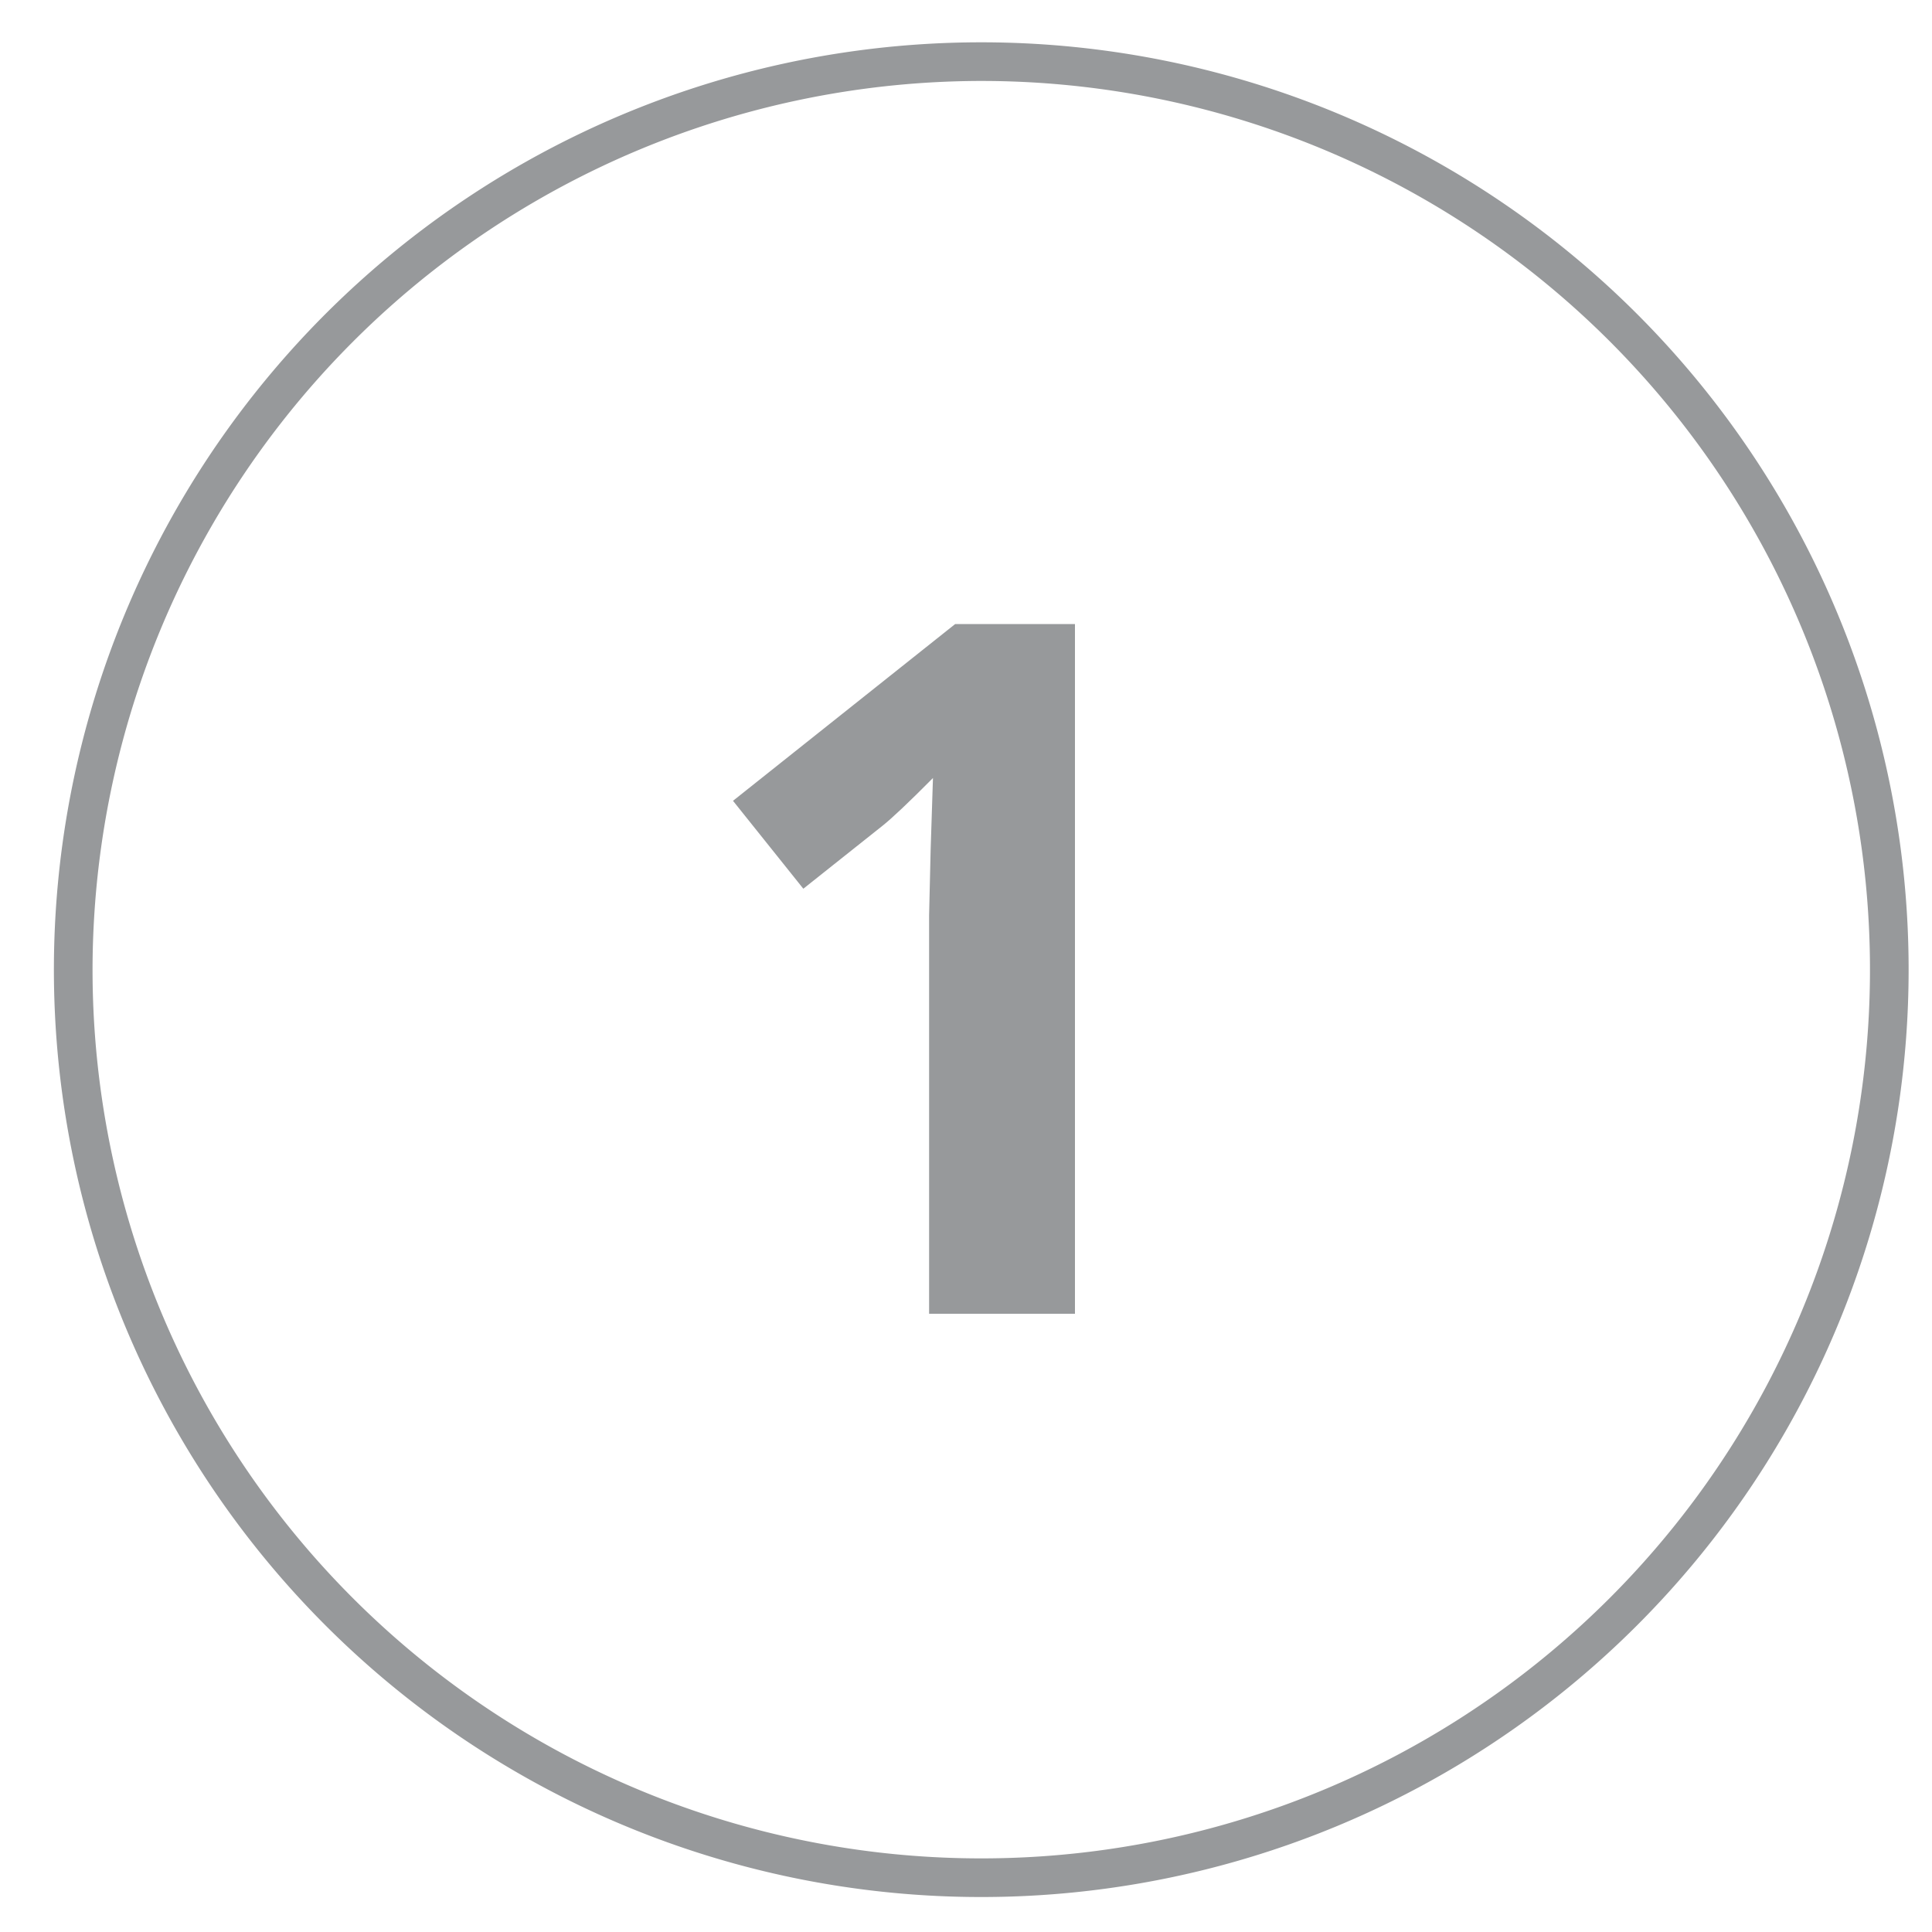
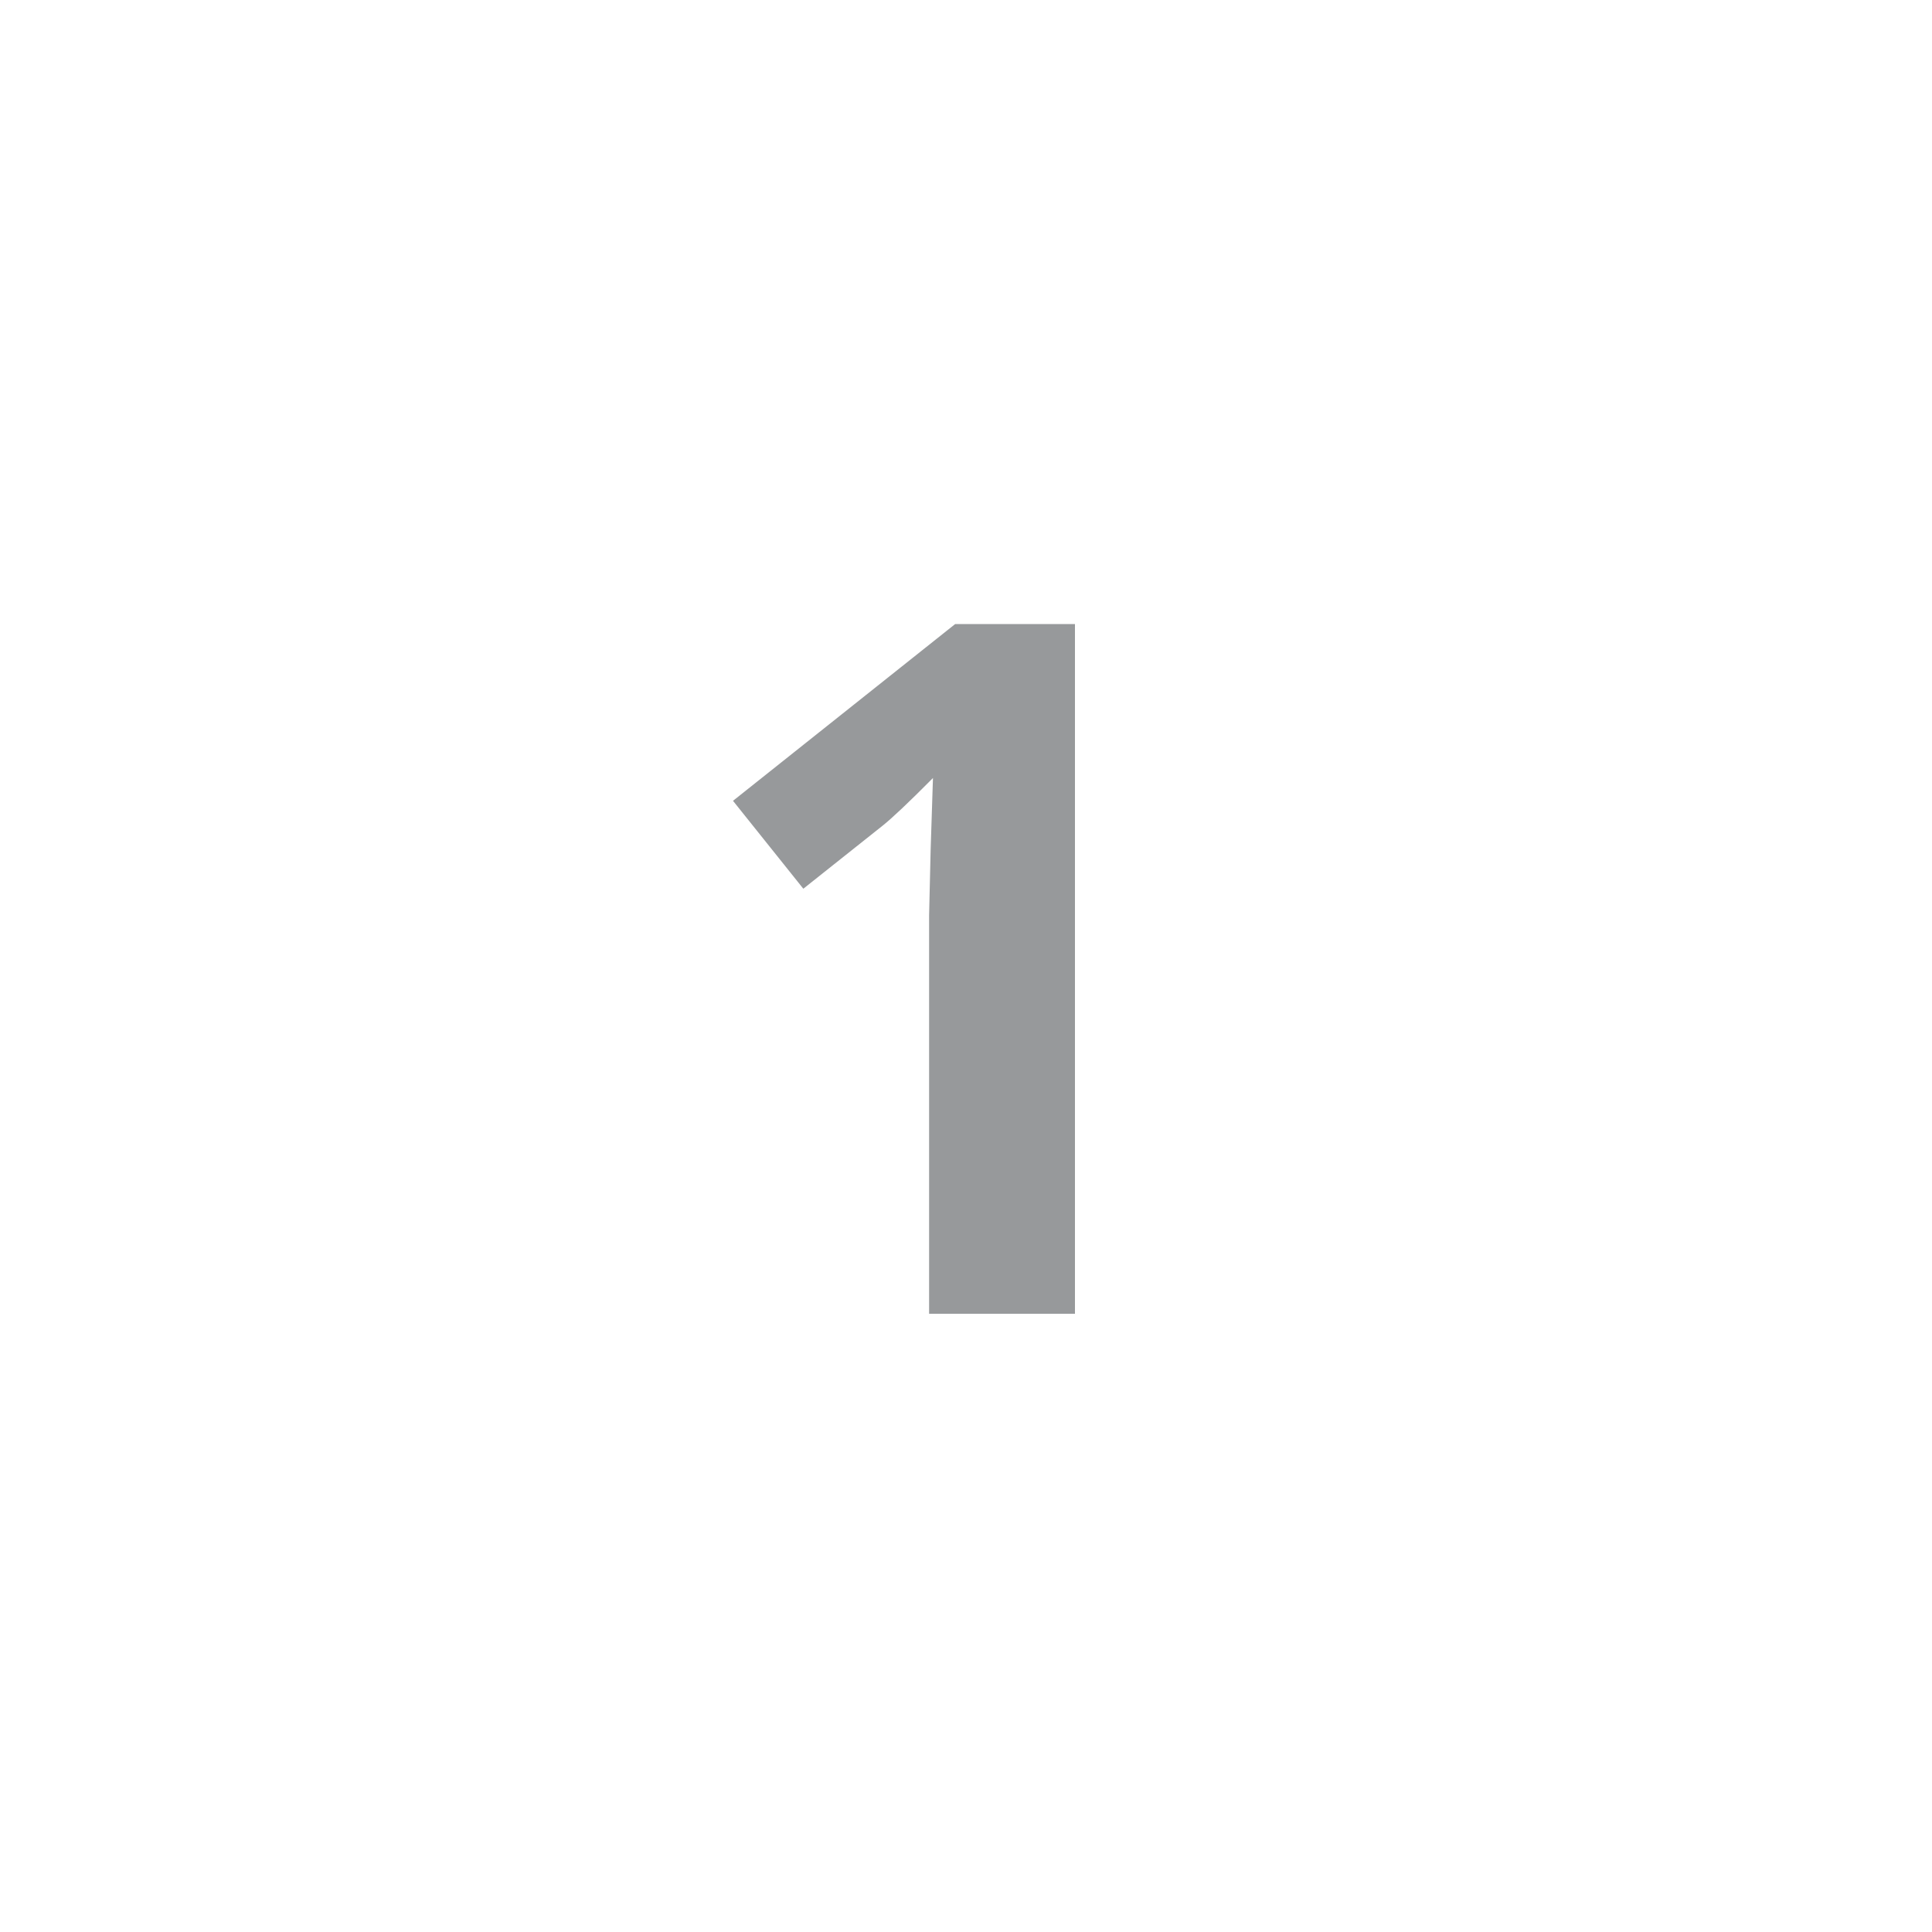
<svg xmlns="http://www.w3.org/2000/svg" id="Layer_1" data-name="Layer 1" viewBox="0 0 100 100">
  <defs>
    <style>.cls-1{fill:#97999b;}</style>
  </defs>
-   <path class="cls-1" d="M50.79,4.19a46,46,0,1,1-46,46,46.05,46.05,0,0,1,46-46m0-2a48,48,0,1,0,48,48,48,48,0,0,0-48-48Z" />
-   <path class="cls-1" d="M55.64,68H48.09V47.38l.08-3.4.12-3.71c-1.25,1.26-2.12,2.08-2.61,2.47L41.58,46l-3.64-4.55,11.5-9.15h6.2Z" />
+   <path class="cls-1" d="M55.64,68H48.09V47.38l.08-3.4.12-3.71c-1.25,1.26-2.12,2.08-2.61,2.47L41.58,46l-3.64-4.55,11.5-9.15h6.2" />
</svg>